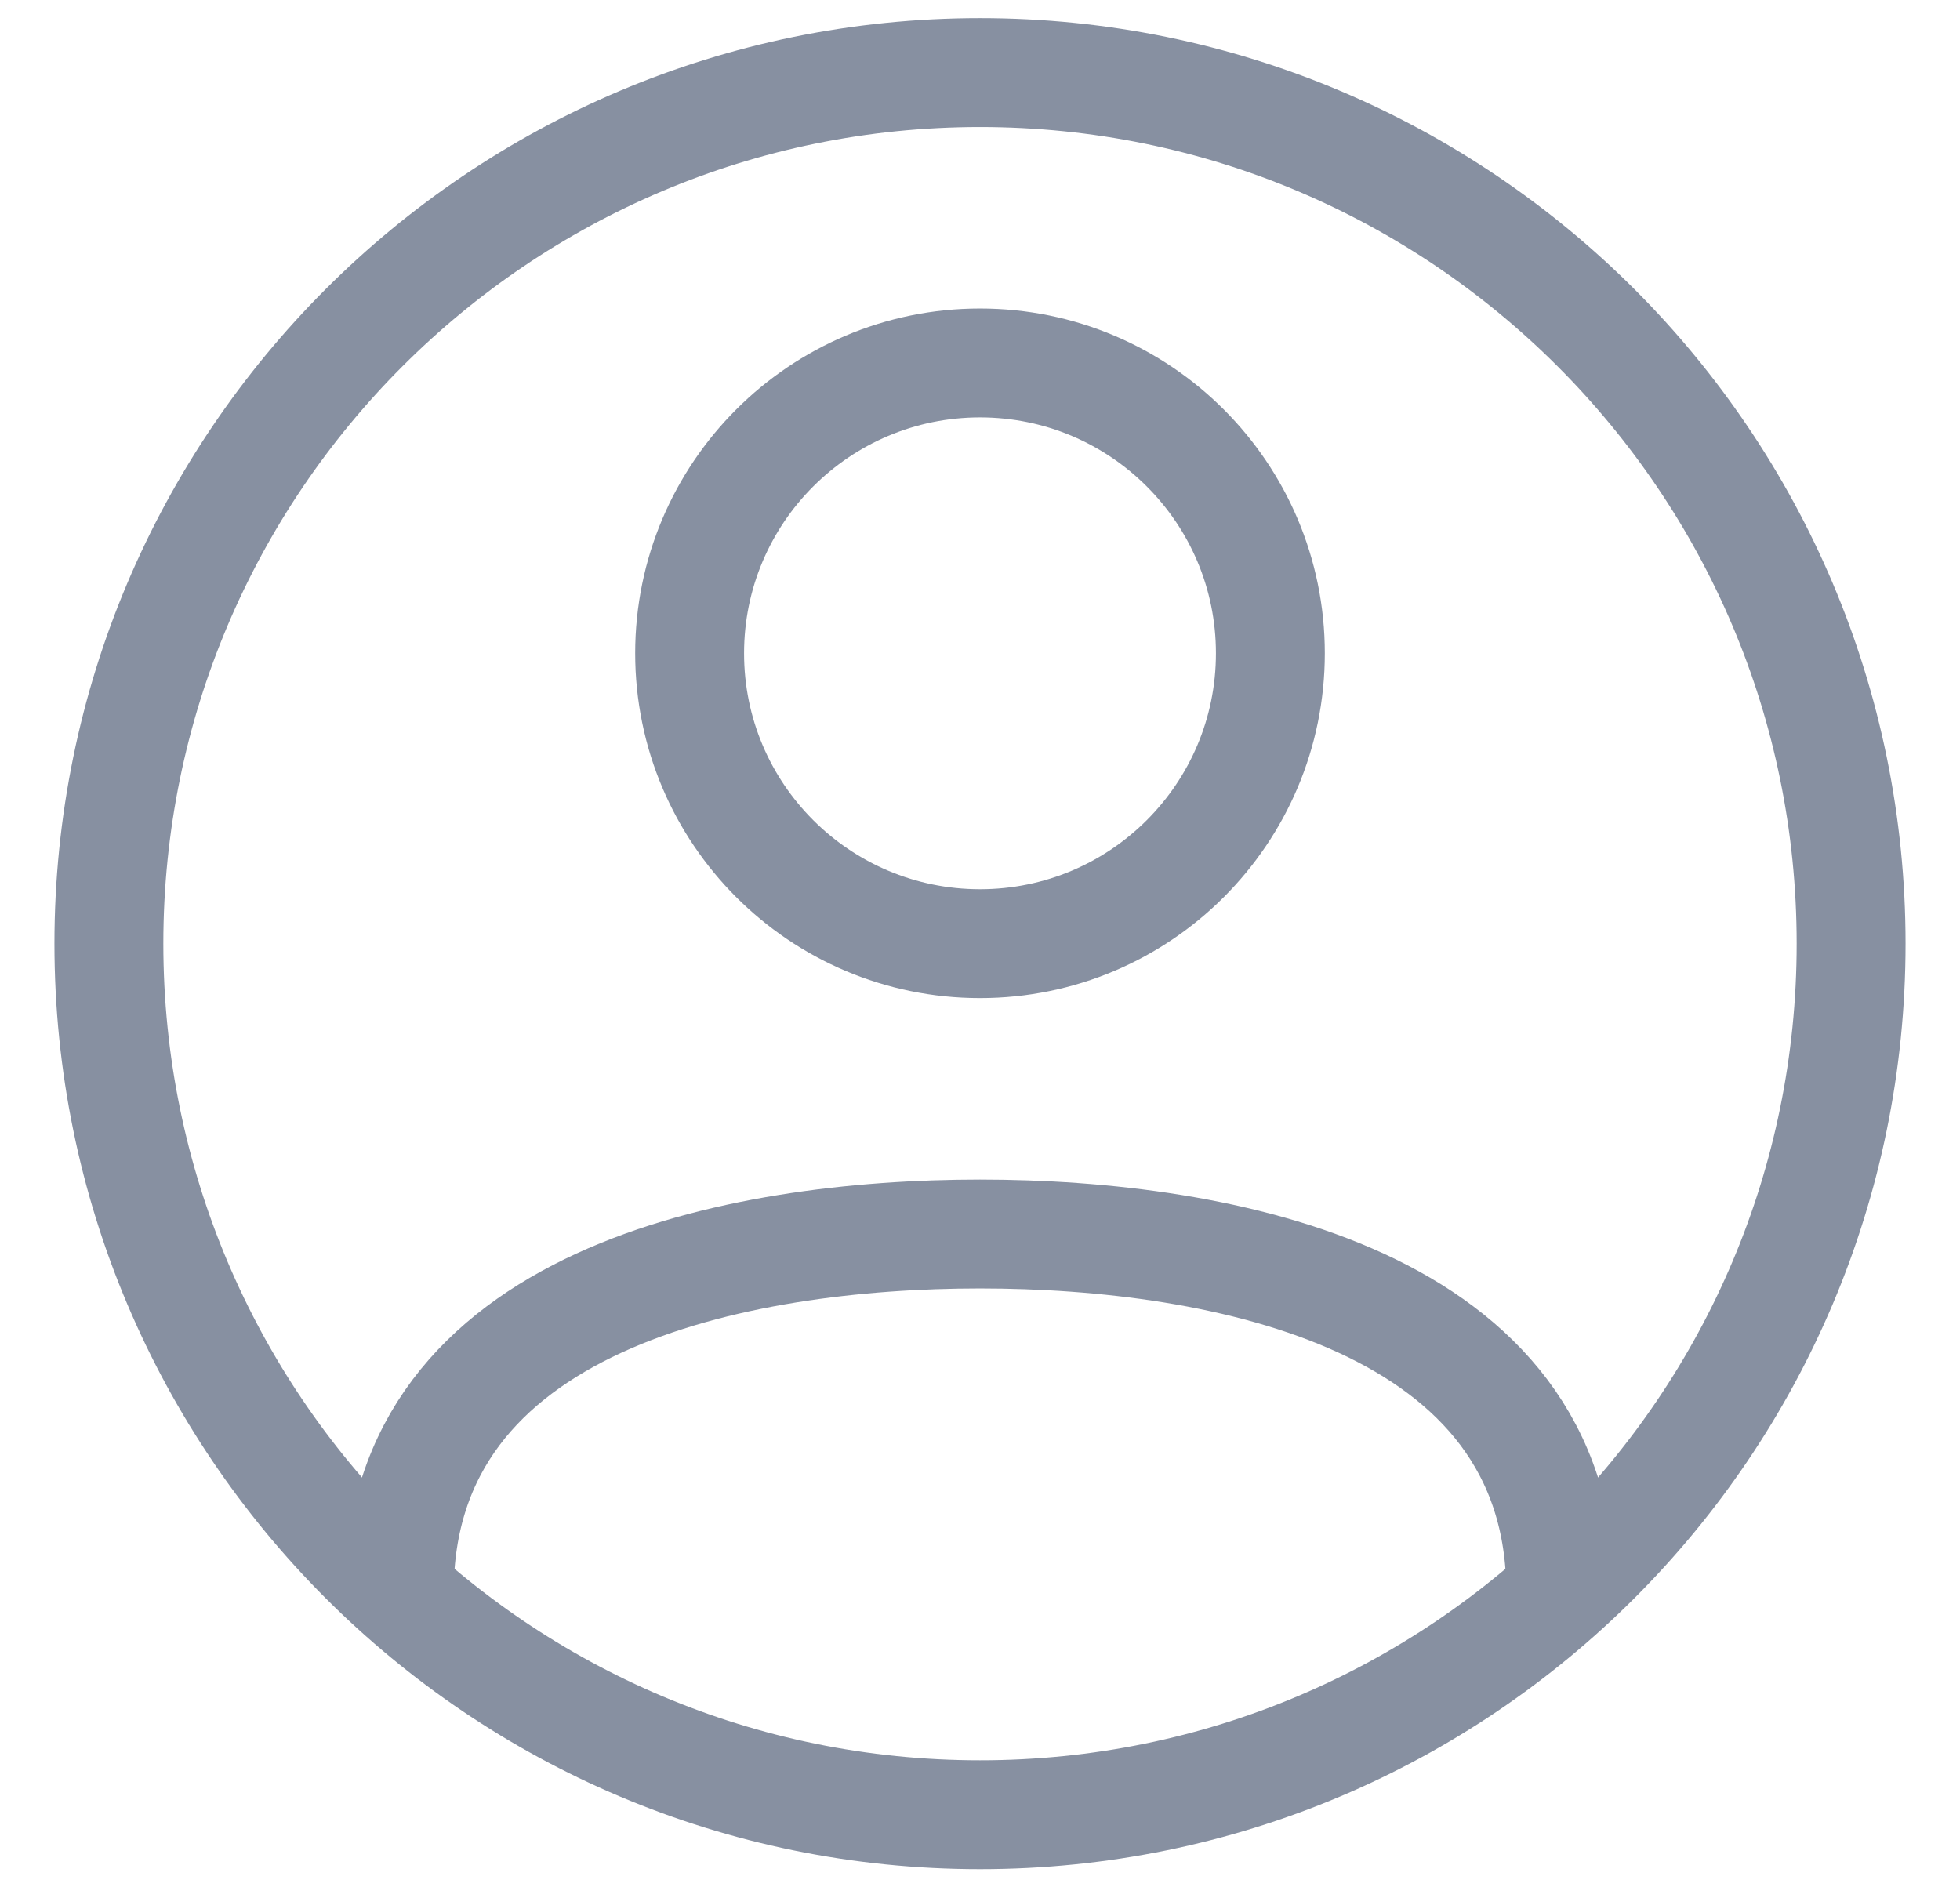
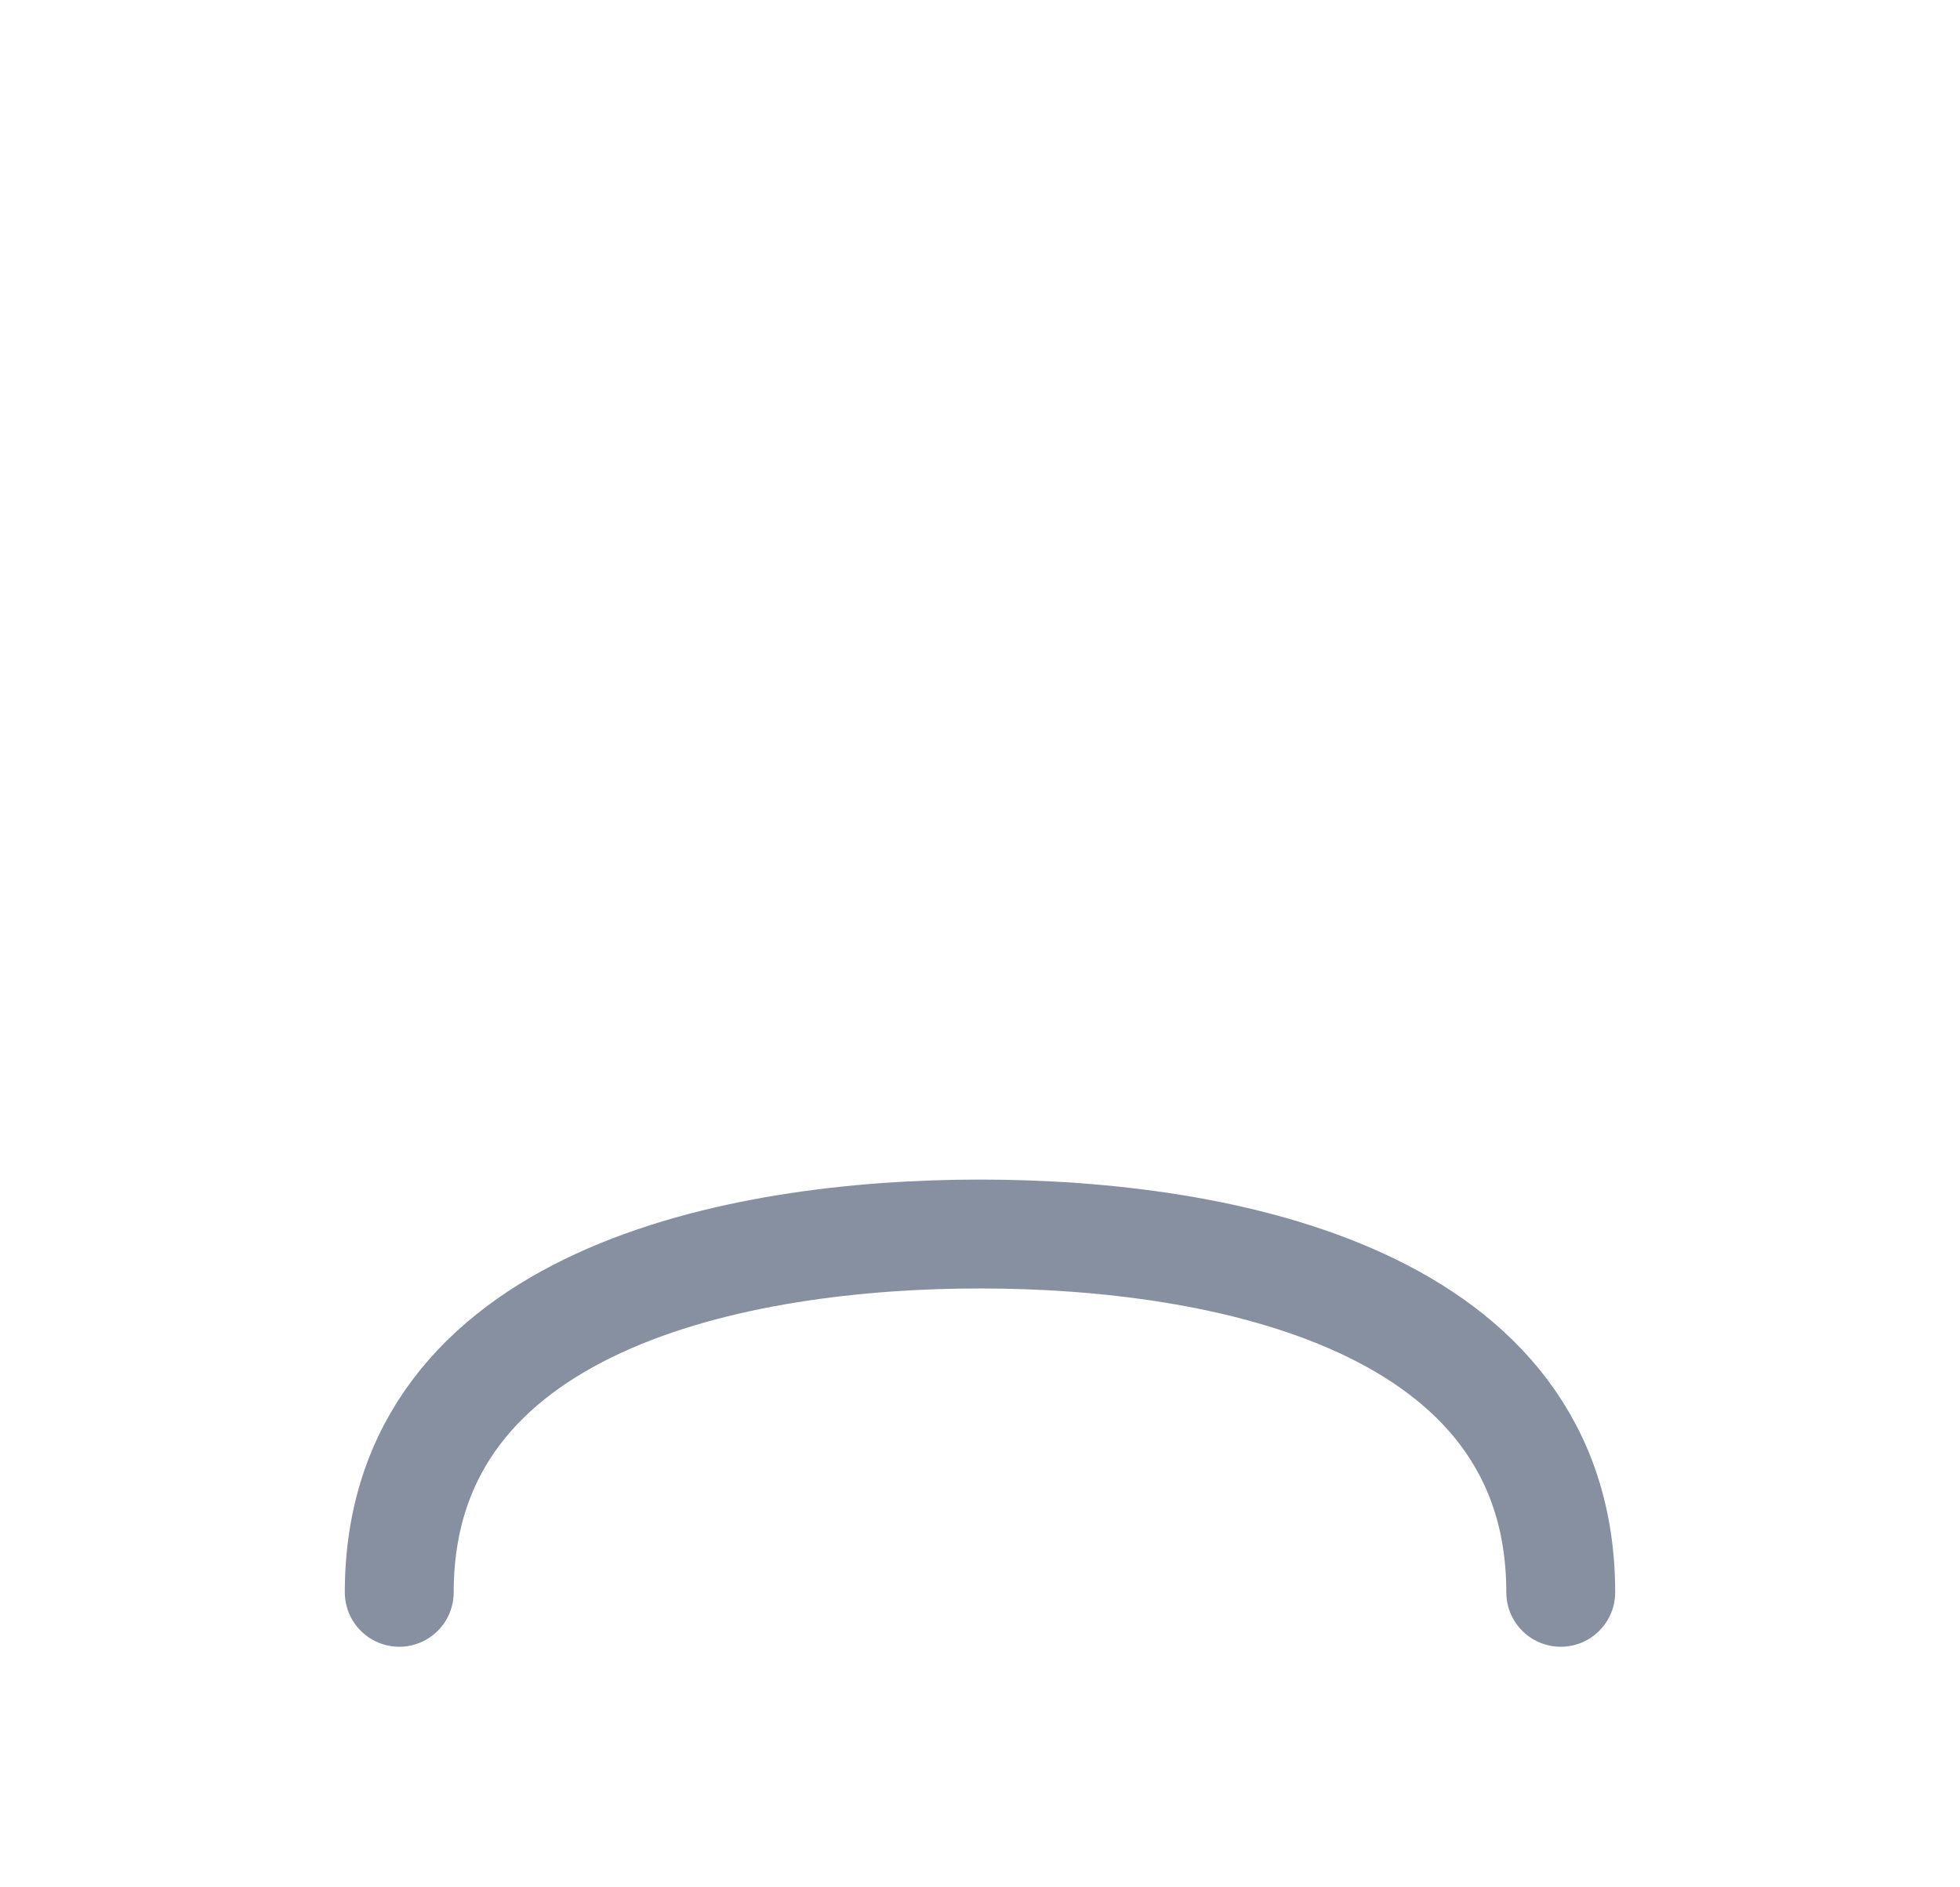
<svg xmlns="http://www.w3.org/2000/svg" width="27" height="26" viewBox="0 0 27 26" fill="none">
-   <path d="M13.5 25C20.128 25 25.5 19.628 25.5 13C25.5 6.373 20.128 1 13.5 1C6.873 1 1.5 6.373 1.5 13C1.5 19.628 6.873 25 13.5 25Z" stroke="#8790A1" stroke-width="1.5" stroke-linecap="round" stroke-linejoin="round" />
  <path d="M21.5 21.936C21.5 17.894 16.833 17 13.5 17C10.167 17 5.5 17.894 5.5 21.936" stroke="#8790A1" stroke-width="1.5" stroke-linecap="round" stroke-linejoin="round" />
-   <path d="M13.5 13C15.709 13 17.5 11.209 17.5 9C17.5 6.791 15.709 5 13.5 5C11.291 5 9.5 6.791 9.5 9C9.5 11.209 11.291 13 13.5 13Z" stroke="#8790A1" stroke-width="1.5" stroke-linecap="round" stroke-linejoin="round" />
</svg>